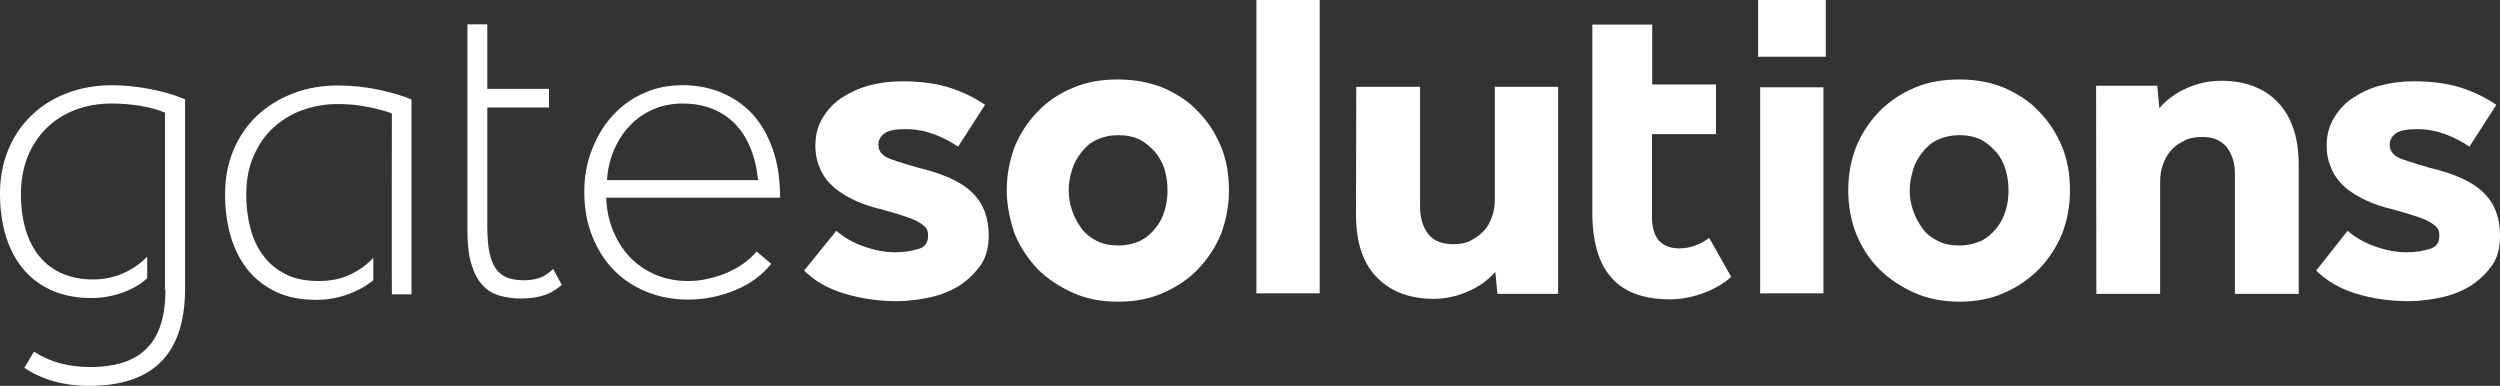
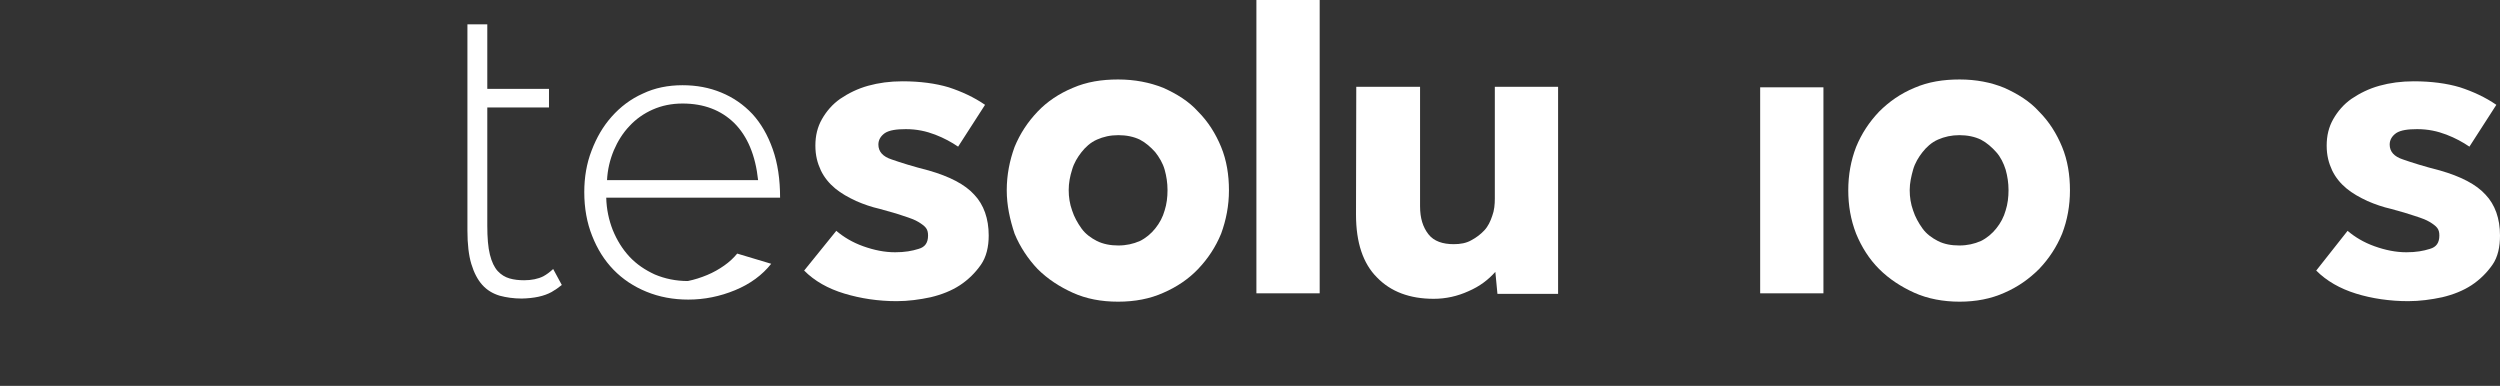
<svg xmlns="http://www.w3.org/2000/svg" version="1.1" id="logo" x="0px" y="0px" viewBox="0 0 956.3 147.6" style="enable-background:new 0 0 956.3 147.6;" xml:space="preserve">
  <rect x="0" y="0" width="956.3" height="147.6" fill="#333333" stroke="none" />
  <style type="text/css">
	.st0{fill:#FFFFFF;}
</style>
  <g>
    <path class="st0" d="M427.8,93.9c3,0,5.7-0.6,8.2-1.7c2.3-1.1,4.4-2.9,5.9-4.8c1.7-2.1,2.9-4.4,3.6-6.9c0.8-2.5,1.1-5.1,1.1-7.8   s-0.4-5.3-1.1-7.8s-2.1-4.8-3.6-6.7c-1.7-1.9-3.6-3.6-5.9-4.8c-2.3-1.1-5.1-1.7-8.2-1.7s-5.7,0.6-8.2,1.7s-4.4,2.9-5.9,4.8   s-2.9,4.2-3.6,6.7c-0.8,2.5-1.3,5.1-1.3,7.8s0.4,5.3,1.3,7.8c0.8,2.5,2.1,4.8,3.6,6.9s3.6,3.6,5.9,4.8   C422.1,93.4,424.8,93.9,427.8,93.9 M385.1,72.8c0-5.9,1.1-11.4,3-16.6c2.1-5.1,5-9.5,8.8-13.5c3.6-3.8,8.2-6.9,13.5-9.1   c5.3-2.3,11-3.2,17.3-3.2s12,1.1,17.3,3.2c5.1,2.3,9.7,5.1,13.3,9.1c3.8,3.8,6.7,8.4,8.8,13.5s3,10.7,3,16.6s-1.1,11.4-3,16.6   c-2.1,5.1-5,9.5-8.8,13.5c-3.6,3.8-8.2,6.9-13.3,9.1c-5.1,2.3-10.9,3.4-17.3,3.4c-6.5,0-12.2-1.1-17.3-3.4s-9.7-5.3-13.5-9.1   c-3.6-3.8-6.7-8.4-8.8-13.5C386.3,84,385.1,78.5,385.1,72.8" />
    <path class="st0" d="M749.5,93.9c3,0,5.7-0.6,8.2-1.7c2.3-1.1,4.4-2.9,5.9-4.8c1.7-2.1,2.9-4.4,3.6-6.9c0.8-2.5,1.1-5.1,1.1-7.8   s-0.4-5.3-1.1-7.8c-0.8-2.5-1.9-4.8-3.6-6.7c-1.7-1.9-3.6-3.6-5.9-4.8c-2.3-1.1-5.1-1.7-8.2-1.7c-3,0-5.7,0.6-8.2,1.7   s-4.4,2.9-5.9,4.8s-2.9,4.2-3.6,6.7s-1.3,5.1-1.3,7.8s0.4,5.3,1.3,7.8c0.8,2.5,2.1,4.8,3.6,6.9s3.6,3.6,5.9,4.8   C743.7,93.4,746.4,93.9,749.5,93.9 M707,72.8c0-5.9,1-11.4,3-16.6c2.1-5.1,5-9.5,8.8-13.5c3.8-3.8,8.2-6.9,13.5-9.1   c5.3-2.3,11-3.2,17.3-3.2s12,1.1,17.1,3.2c5.1,2.3,9.7,5.1,13.3,9.1c3.8,3.8,6.7,8.4,8.8,13.5s3,10.7,3,16.6s-1,11.4-3,16.6   c-2.1,5.1-5,9.5-8.8,13.5c-3.8,3.8-8.2,6.9-13.3,9.1c-5.1,2.3-10.9,3.4-17.1,3.4s-12.2-1.1-17.3-3.4s-9.7-5.3-13.5-9.1   c-3.8-3.8-6.7-8.4-8.8-13.5C707.9,84,707,78.5,707,72.8" />
    <path class="st0" d="M518.8,33.2h24.4v45.7c0,4.6,1.1,8,3.2,10.7c2.1,2.7,5.5,3.8,9.7,3.8c2.5,0,4.8-0.4,6.7-1.5   c1.9-1,3.6-2.3,5-3.8s2.3-3.4,3-5.5c0.8-2.1,1-4.4,1-6.7V33.2H596v79.2h-23.2L572,104c-2.7,3-5.9,5.5-10.3,7.4   c-4.2,1.9-8.6,2.9-13.3,2.9c-9.1,0-16.4-2.7-21.7-8.2c-5.3-5.3-8-13.3-8-24L518.8,33.2L518.8,33.2z" />
-     <path class="st0" d="M801.8,32.8h23.4l0.8,8.6c2.7-3.2,6.1-5.7,10.3-7.6c4.2-1.9,8.6-2.9,13.3-2.9c9.1,0,16.4,2.7,21.7,8.2   s8,13.5,8,24v49.3h-24.4V66.7c0-4.4-1.1-7.8-3.2-10.5c-2.3-2.7-5.3-3.8-9.3-3.8c-2.7,0-5.1,0.4-7,1.5c-2.1,1-3.8,2.3-5.1,3.8   s-2.3,3.4-3,5.5c-0.8,2.1-1,4.4-1,6.7v42.5h-24.4L801.8,32.8L801.8,32.8z" />
    <path class="st0" d="M307.6,103.5c4,4,9.1,6.9,15.4,8.8s13,2.9,20,2.9c4.4,0,8.8-0.6,13-1.5c4.2-1,8-2.5,11.2-4.6s5.9-4.8,8-7.8   s3-6.9,3-11.2c0-6.5-1.9-11.8-5.5-15.6c-3.6-4-9.5-7-17.5-9.3c-5.9-1.5-10.7-3-14.1-4.2c-3.4-1.1-5.1-3-5.1-5.7   c0-1.7,0.8-3.2,2.5-4.4c1.7-1.1,4.4-1.5,8-1.5c4.2,0,7.8,0.8,11.2,2.1s6.3,2.9,8.8,4.6l10.3-16c-4.2-2.9-9-5.1-13.9-6.7   c-5-1.5-11-2.3-17.7-2.3c-4.8,0-9.1,0.6-13.1,1.7c-4,1.1-7.6,2.9-10.7,5c-3,2.1-5.3,4.8-7,7.8s-2.5,6.3-2.5,10.1   c0,3.8,0.8,6.7,2.1,9.5c1.3,2.7,3.2,5,5.5,6.9s5,3.4,8,4.8c3,1.3,5.9,2.3,9,3c3.6,1,6.9,1.9,9.1,2.7c2.5,0.8,4.4,1.5,5.7,2.3   c1.3,0.8,2.3,1.5,2.9,2.3s0.8,1.7,0.8,2.9c0,2.7-1.1,4.4-3.6,5.1c-2.5,0.8-5.3,1.3-9,1.3c-4,0-8-0.8-12.2-2.3s-7.6-3.6-10.3-5.9   L307.6,103.5L307.6,103.5z" />
    <path class="st0" d="M886,103.5c4,4,9.1,6.9,15.2,8.8s13,2.9,20,2.9c4.4,0,8.8-0.6,13-1.5c4.2-1,8-2.5,11.2-4.6s5.9-4.8,8-7.8   s2.9-6.9,2.9-11.2c0-6.5-1.9-11.8-5.5-15.6c-3.6-4-9.5-7-17.5-9.3c-5.9-1.5-10.7-3-14.1-4.2c-3.4-1.1-5.1-3-5.1-5.7   c0-1.7,0.8-3.2,2.5-4.4c1.7-1.1,4.4-1.5,8-1.5c4.2,0,7.8,0.8,11.2,2.1c3.4,1.3,6.3,2.9,8.8,4.6l10.3-16c-4.2-2.9-9-5.1-13.9-6.7   c-5-1.5-11-2.3-17.7-2.3c-4.8,0-9.1,0.6-13.1,1.7c-4,1.1-7.6,2.9-10.7,5c-3,2.1-5.3,4.8-7,7.8s-2.5,6.3-2.5,10.1   c0,3.8,0.8,6.7,2.1,9.5c1.3,2.7,3.2,5,5.5,6.9s5,3.4,8,4.8c3,1.3,5.9,2.3,9,3c3.8,1,6.7,1.9,9.1,2.7c2.5,0.8,4.4,1.5,5.7,2.3   c1.3,0.8,2.3,1.5,2.9,2.3s0.8,1.7,0.8,2.9c0,2.7-1.1,4.4-3.6,5.1c-2.5,0.8-5.3,1.3-9,1.3c-4,0-8-0.8-12.2-2.3s-7.6-3.6-10.3-5.9   L886,103.5L886,103.5z" />
    <rect x="480.6" class="st0" width="24.2" height="112.2" />
    <g>
      <rect x="673.3" y="33.4" class="st0" width="24.2" height="78.8" />
-       <rect x="672.5" class="st0" width="25.9" height="21.7" />
    </g>
-     <path class="st0" d="M632,51.3h24.4v-19H632V9.4h-22.9v71.8c0,22.5,9.7,33.3,29.7,33.3c8.4,0,17.7-3.4,23.4-8.6L653.8,91   c-3.6,2.7-7.4,4-11.4,4c-7,0-10.5-4-10.5-12.2V51.3H632z" />
    <g>
-       <path class="st0" d="M63.3,110.8c0,20.2-9.2,29.6-28.9,29.6c-8.2,0-15.5-2-21.4-5.9l-3.7,6.2c6.7,4.5,15.1,6.9,24.7,6.9    c24.7,0,36.8-12.3,36.8-37.3V38c-7.4-3.2-18.5-5.4-27.9-5.4C17.7,32.6,0,49.7,0,74c0,24.9,13.1,40,34.8,40    c8.4,0,16.5-2.9,21.5-7.6v-8.2c-5.7,5.7-12.8,8.7-20.7,8.7C18.1,106.9,8,94.8,8,74.1c0-20.4,14.1-34.5,34.6-34.5    c7.7,0,15.6,1.3,20.5,3.5v67.7H63.3z" />
-       <path class="st0" d="M149.9,112.6h7.5V38.1c-3-1.4-7.2-2.6-12.2-3.7c-5-1.1-10.4-1.7-16-1.7c-6.1,0-11.8,1-17,3    c-5.3,2-9.8,4.8-13.7,8.4c-3.9,3.6-6.9,8-9.1,13.1c-2.2,5.1-3.3,10.9-3.3,17.2c0,5.6,0.7,10.9,2.1,15.8c1.4,4.9,3.6,9.2,6.4,12.8    c2.9,3.6,6.5,6.5,10.9,8.6s9.6,3.1,15.6,3.1c5.8,0,11.3-1.4,16.5-4.1c1.9-1,3.6-2.1,5.2-3.4v-8.6c-2.3,2.5-5.1,4.6-8.6,6.3    c-3.6,1.8-7.7,2.6-12.4,2.6c-5,0-9.2-0.9-12.7-2.7c-3.5-1.8-6.4-4.2-8.6-7.3c-2.2-3-3.8-6.5-4.8-10.5s-1.5-8.1-1.5-12.5    c0-5.5,0.9-10.5,2.8-14.8c1.9-4.3,4.4-8,7.6-10.9c3.2-2.9,6.9-5.2,11.1-6.7c4.2-1.5,8.6-2.3,13.4-2.3c3.3,0,6.2,0.2,8.7,0.6    c2.5,0.4,4.7,0.8,6.5,1.3c2,0.5,3.9,1,5.6,1.7C149.9,43.3,149.8,111,149.9,112.6" />
-       <path class="st0" d="M290,69c-1-9.6-4.1-16.9-9.1-21.9c-5.1-5-11.7-7.5-19.8-7.5c-4.2,0-8,0.8-11.4,2.3s-6.4,3.6-8.9,6.3    c-2.5,2.6-4.5,5.8-6,9.3c-1.5,3.6-2.4,7.4-2.6,11.4H290V69z M295,100.9c-3.4,4.3-8,7.7-13.8,10.1s-11.8,3.6-17.9,3.6    c-5.8,0-11.1-1-16-3s-9.1-4.8-12.6-8.4s-6.2-7.9-8.2-13c-2-5-3-10.6-3-16.7c0-5.7,0.9-11,2.8-15.9c1.9-5,4.4-9.3,7.7-13    c3.3-3.7,7.2-6.7,11.9-8.8c4.6-2.2,9.7-3.2,15.2-3.2c5.3,0,10.2,0.9,14.8,2.8c4.6,1.9,8.5,4.6,11.9,8.2c3.3,3.6,5.9,8.1,7.8,13.5    s2.8,11.5,2.8,18.5h-66.5c0.1,4.4,1,8.6,2.5,12.4c1.6,3.9,3.7,7.3,6.4,10.2c2.7,2.9,6,5.1,9.7,6.8c3.8,1.6,8,2.5,12.6,2.5    c2.4,0,4.8-0.2,7.4-0.8c2.5-0.5,5-1.3,7.4-2.3s4.5-2.2,6.5-3.6s3.6-2.9,5-4.6L295,100.9z" />
+       <path class="st0" d="M290,69c-1-9.6-4.1-16.9-9.1-21.9c-5.1-5-11.7-7.5-19.8-7.5c-4.2,0-8,0.8-11.4,2.3s-6.4,3.6-8.9,6.3    c-2.5,2.6-4.5,5.8-6,9.3c-1.5,3.6-2.4,7.4-2.6,11.4H290V69z M295,100.9c-3.4,4.3-8,7.7-13.8,10.1s-11.8,3.6-17.9,3.6    c-5.8,0-11.1-1-16-3s-9.1-4.8-12.6-8.4s-6.2-7.9-8.2-13c-2-5-3-10.6-3-16.7c0-5.7,0.9-11,2.8-15.9c1.9-5,4.4-9.3,7.7-13    c3.3-3.7,7.2-6.7,11.9-8.8c4.6-2.2,9.7-3.2,15.2-3.2c5.3,0,10.2,0.9,14.8,2.8c4.6,1.9,8.5,4.6,11.9,8.2c3.3,3.6,5.9,8.1,7.8,13.5    s2.8,11.5,2.8,18.5h-66.5c0.1,4.4,1,8.6,2.5,12.4c1.6,3.9,3.7,7.3,6.4,10.2c2.7,2.9,6,5.1,9.7,6.8c3.8,1.6,8,2.5,12.6,2.5    c2.5-0.5,5-1.3,7.4-2.3s4.5-2.2,6.5-3.6s3.6-2.9,5-4.6L295,100.9z" />
      <path class="st0" d="M211,111.7c1.4-0.8,2.7-1.7,3.9-2.7l-3.3-6.1c-1.3,1.2-2.5,2.1-3.8,2.8c-2,1-4.5,1.5-7.3,1.5    c-2,0-3.9-0.2-5.6-0.7s-3.2-1.4-4.5-2.8s-2.3-3.5-3-6.3s-1-6.5-1-11.1V41.1H210V34h-23.6V9.3h-7.6v78.9c0,5.2,0.5,9.5,1.5,12.8    s2.4,6,4.2,8c1.8,2,4,3.3,6.6,4.1c2.6,0.7,5.4,1.1,8.5,1.1C204.3,114.1,208.1,113.3,211,111.7" />
    </g>
  </g>
</svg>